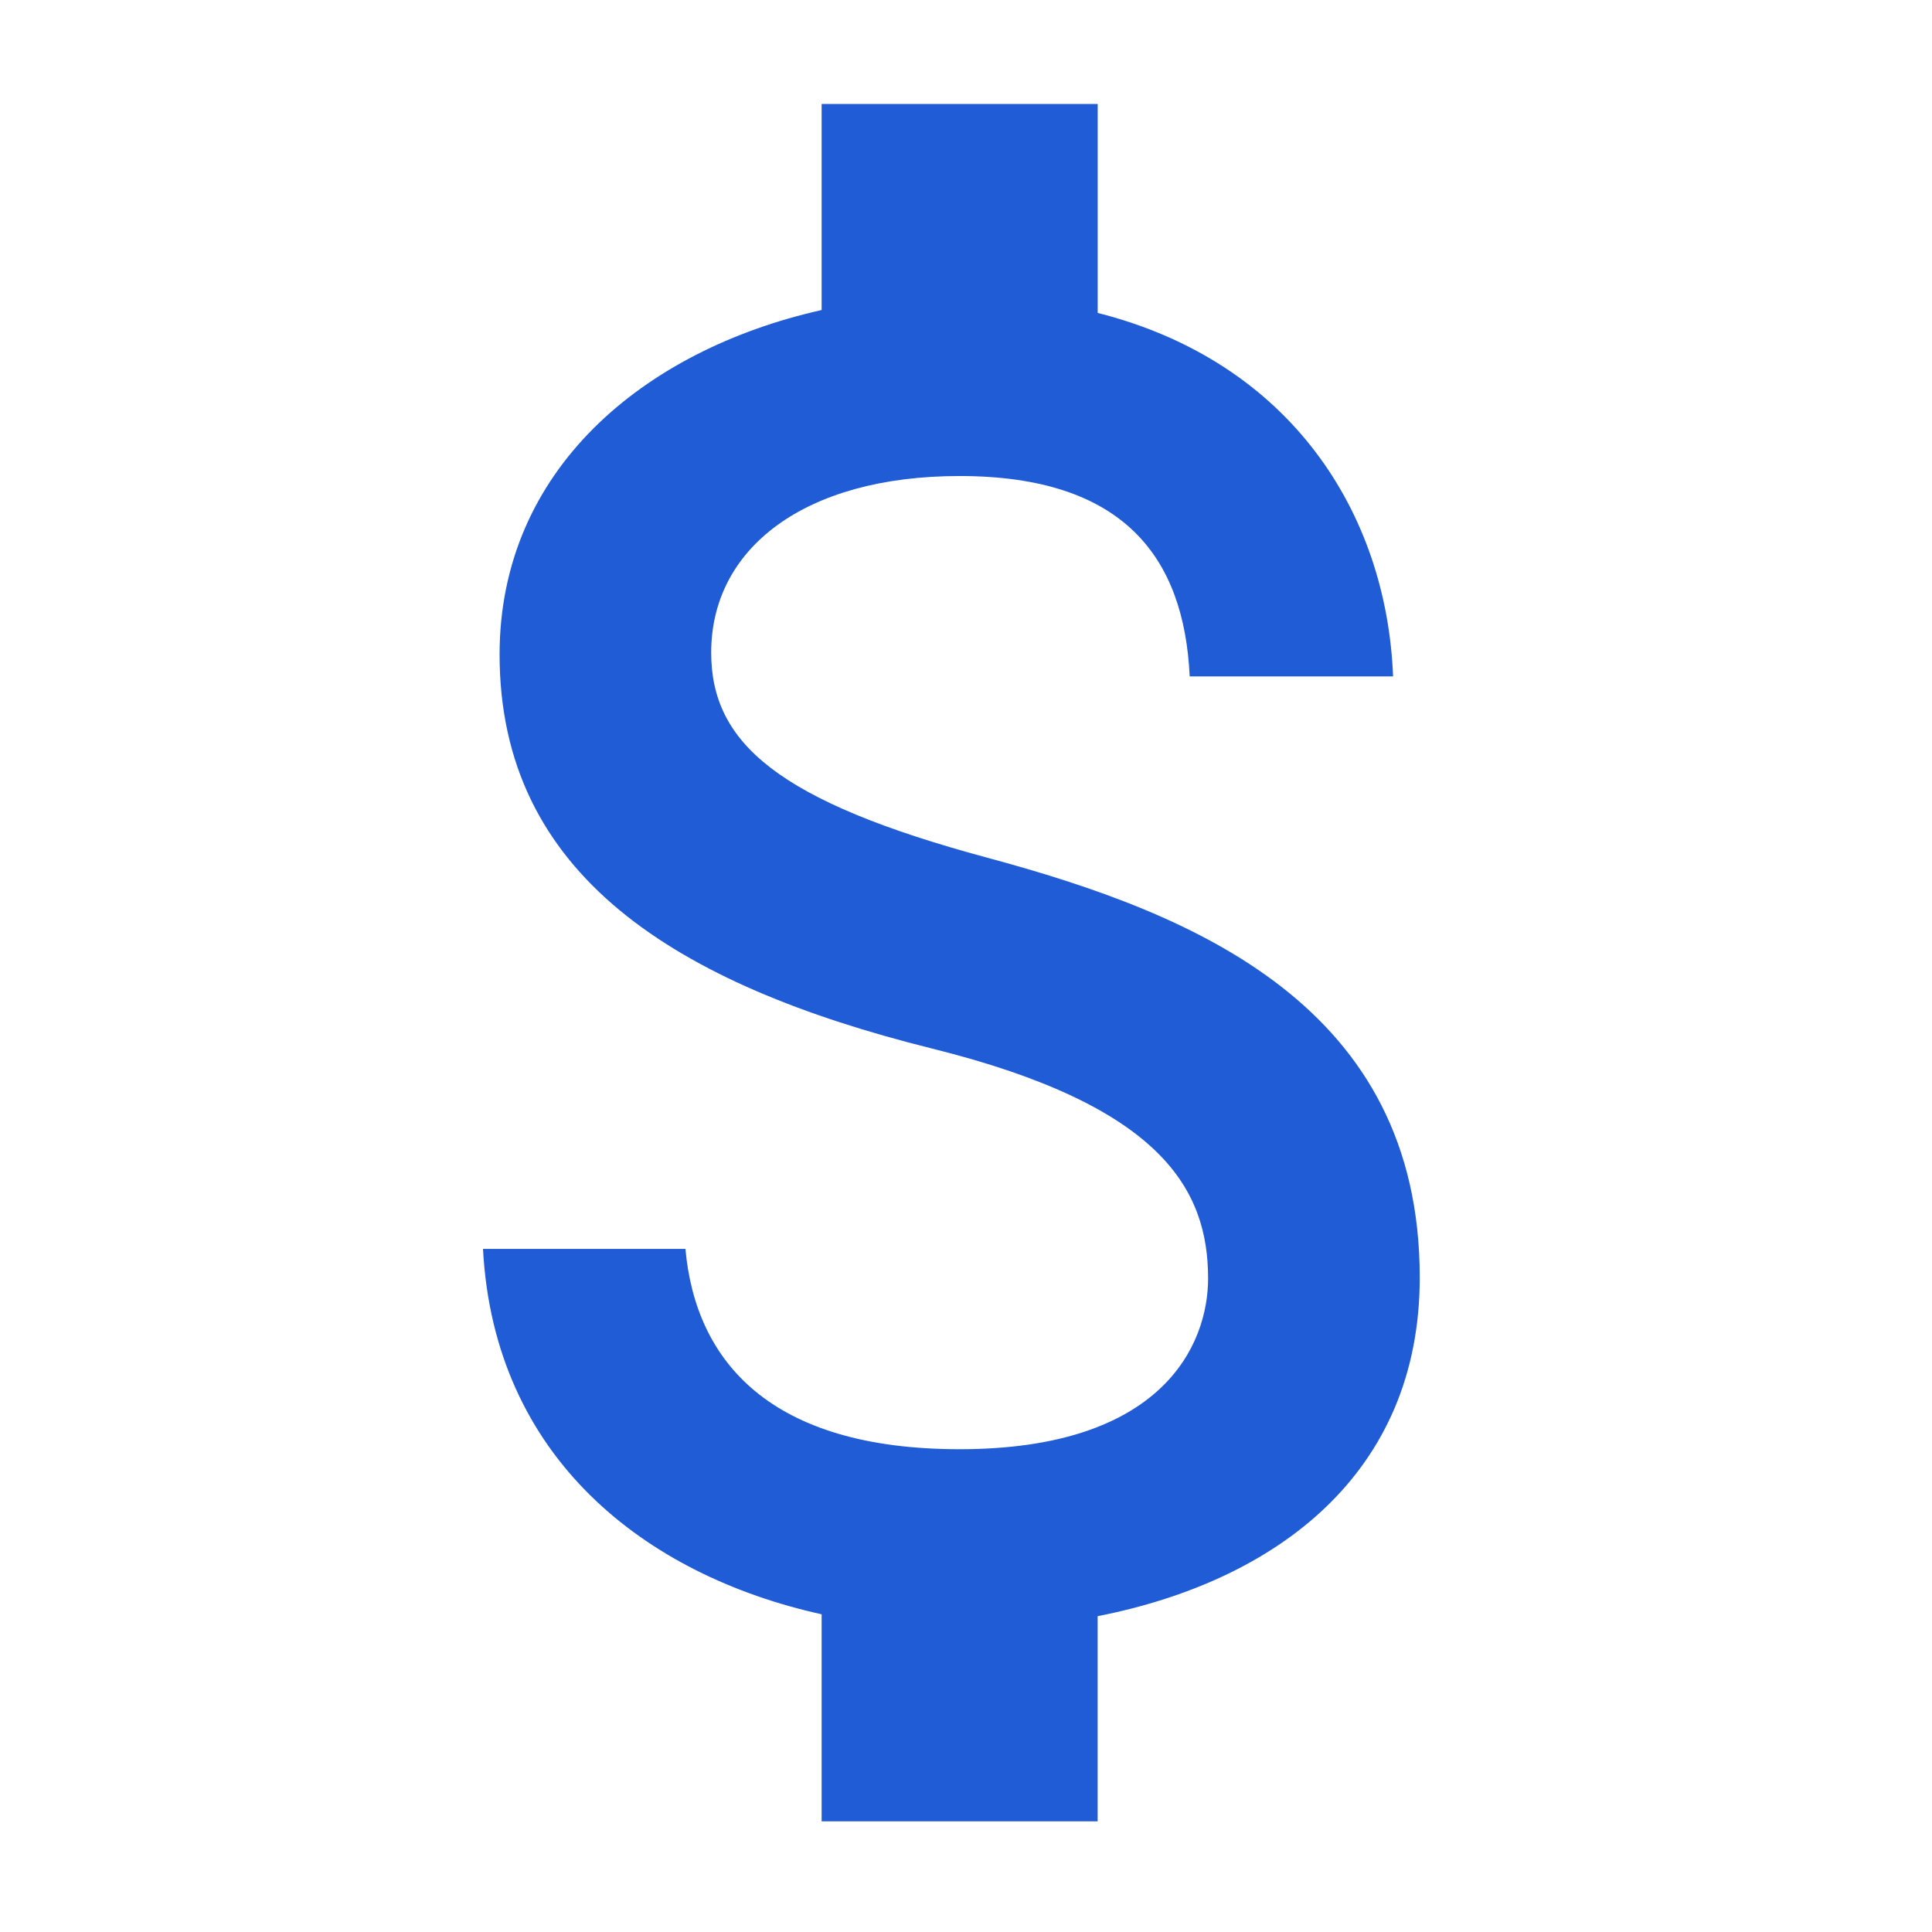
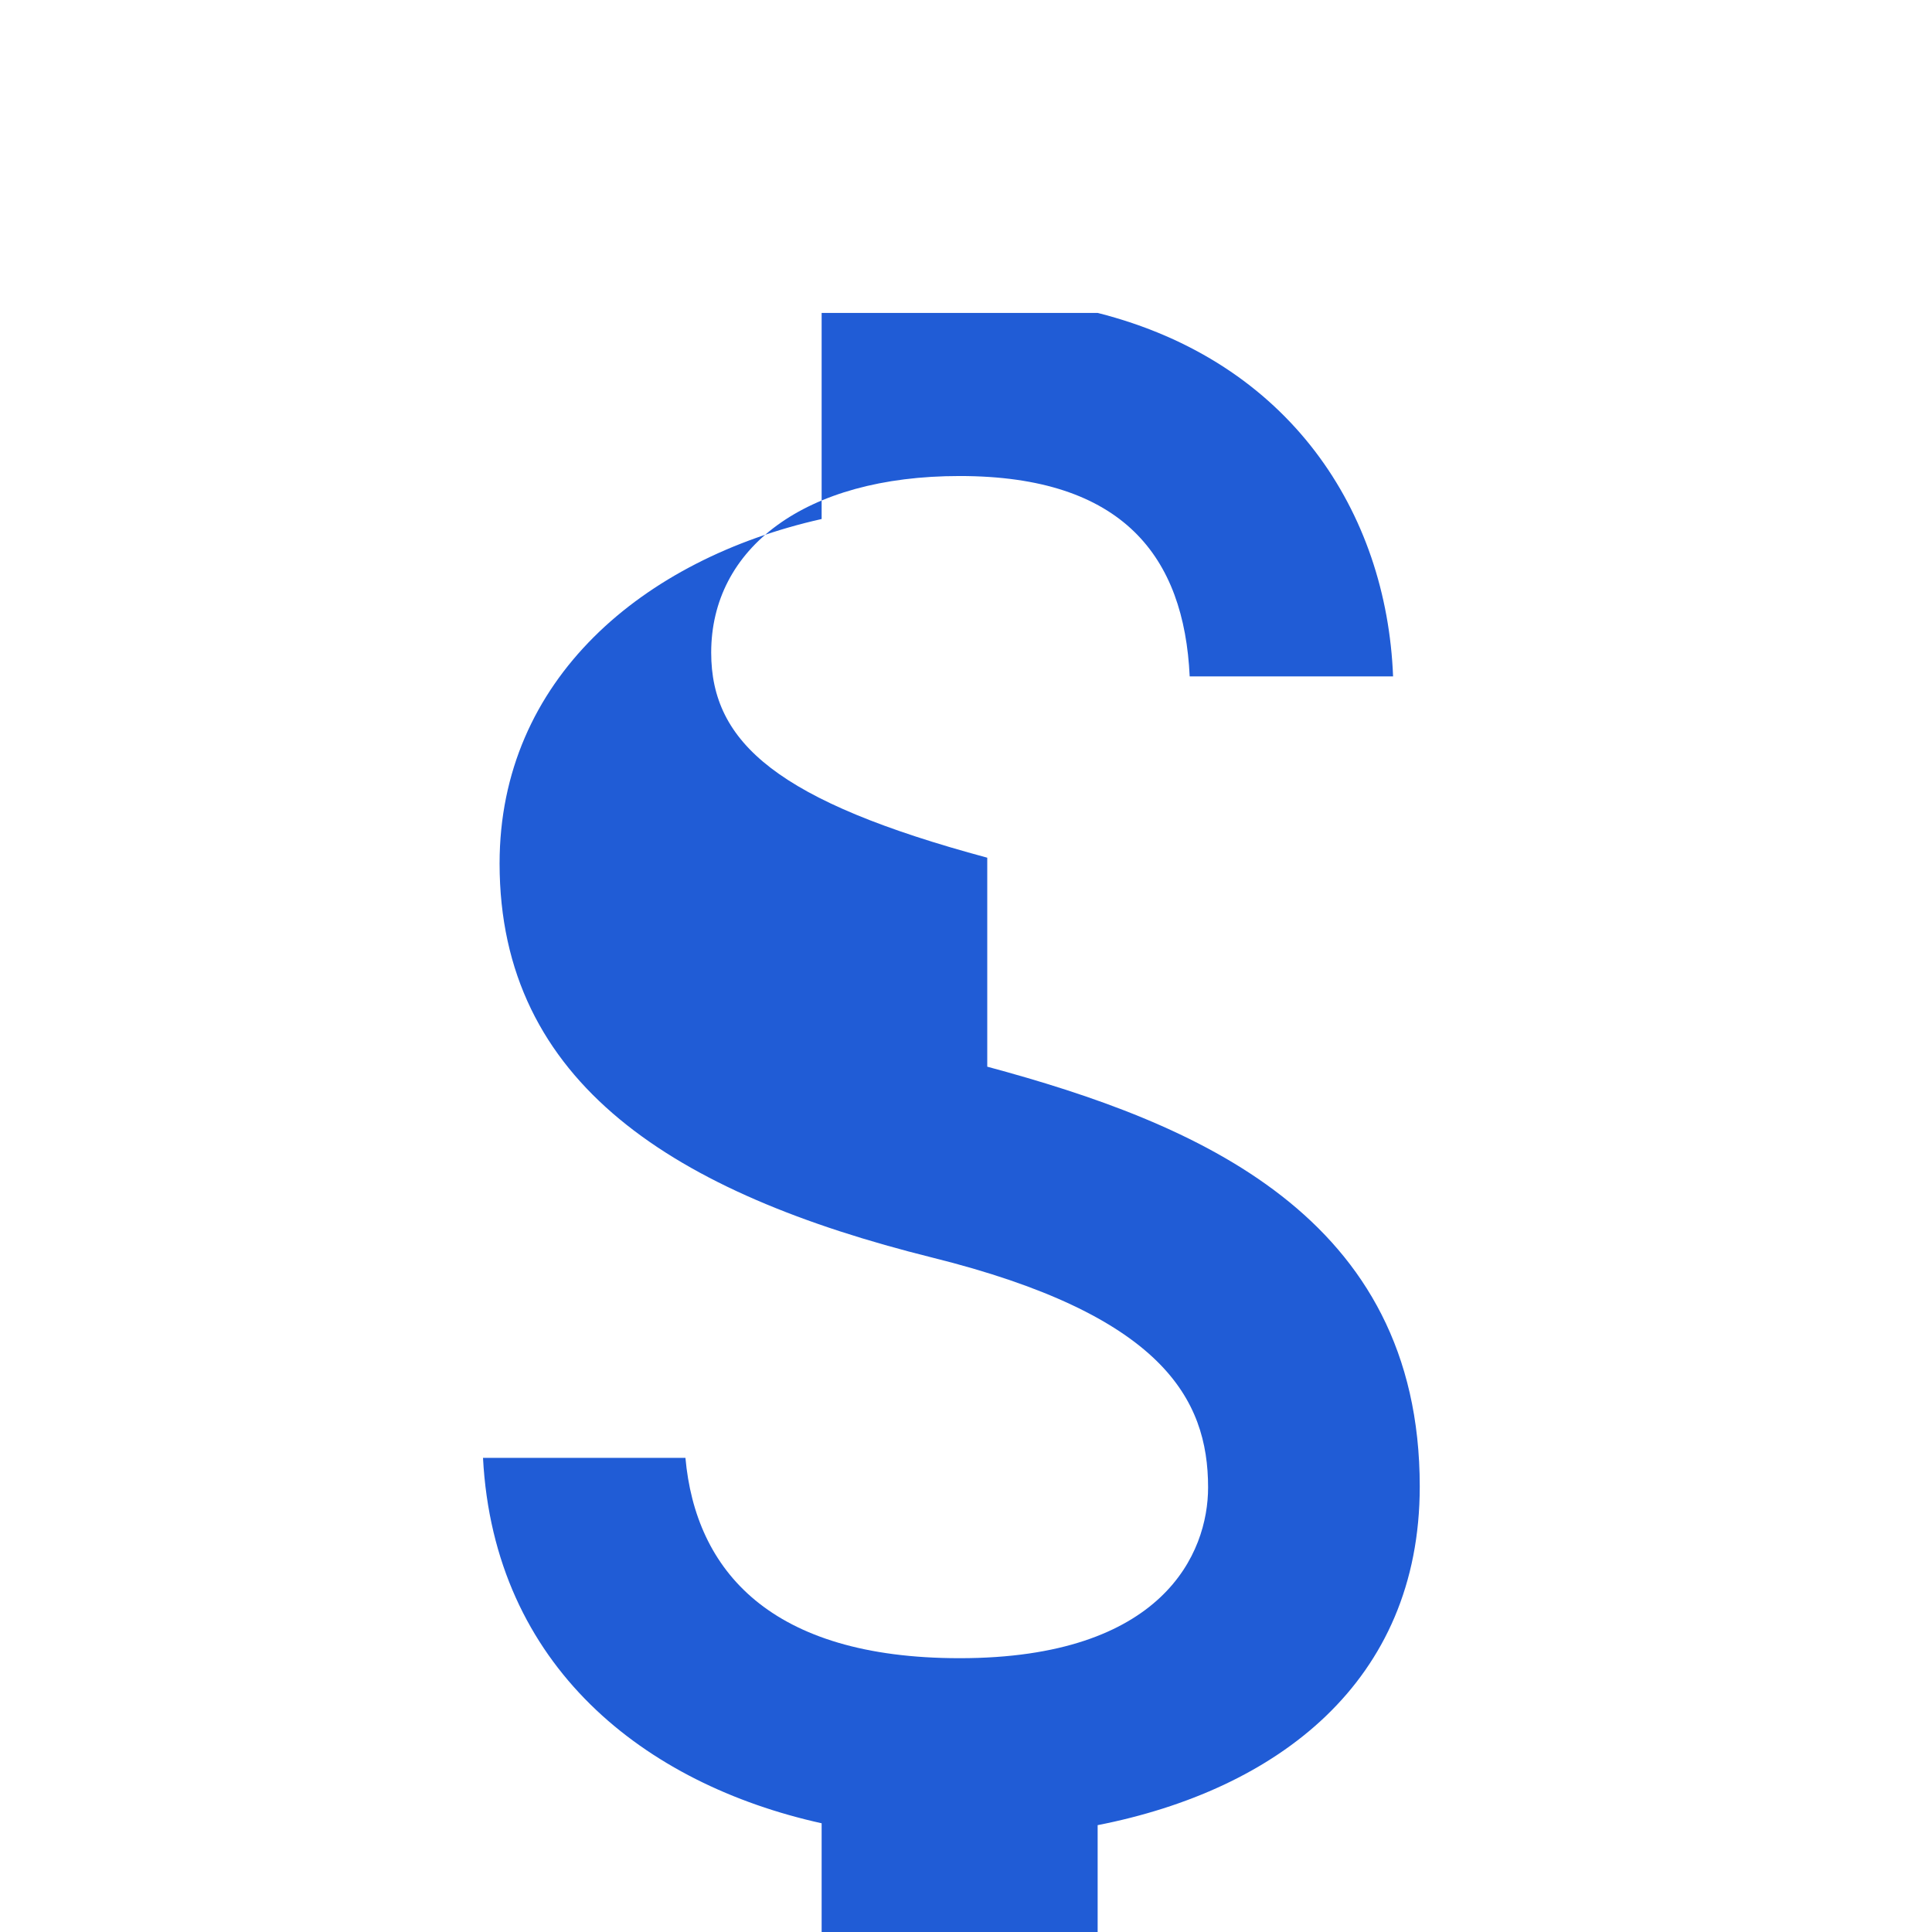
<svg xmlns="http://www.w3.org/2000/svg" width="36" height="36" fill="none">
-   <path fill="#205CD6" d="M18.396 15.982c-3.892-1.049-5.144-2.133-5.144-3.822 0-1.938 1.732-3.29 4.63-3.29 3.052 0 4.183 1.512 4.286 3.734h3.79c-.12-3.058-1.921-5.866-5.504-6.773V1.937H15.31v3.84c-3.327.747-6.001 2.987-6.001 6.418 0 4.107 3.275 6.151 8.058 7.343 4.287 1.066 5.144 2.63 5.144 4.284 0 1.227-.84 3.182-4.63 3.182-3.531 0-4.92-1.635-5.109-3.733H9c.206 3.893 3.018 6.08 6.31 6.809v3.858h5.143v-3.823c3.344-.657 6.002-2.666 6.002-6.31 0-5.05-4.167-6.774-8.059-7.823" />
+   <path fill="#205CD6" d="M18.396 15.982c-3.892-1.049-5.144-2.133-5.144-3.822 0-1.938 1.732-3.29 4.63-3.29 3.052 0 4.183 1.512 4.286 3.734h3.79c-.12-3.058-1.921-5.866-5.504-6.773H15.31v3.84c-3.327.747-6.001 2.987-6.001 6.418 0 4.107 3.275 6.151 8.058 7.343 4.287 1.066 5.144 2.63 5.144 4.284 0 1.227-.84 3.182-4.63 3.182-3.531 0-4.92-1.635-5.109-3.733H9c.206 3.893 3.018 6.08 6.31 6.809v3.858h5.143v-3.823c3.344-.657 6.002-2.666 6.002-6.31 0-5.05-4.167-6.774-8.059-7.823" />
</svg>